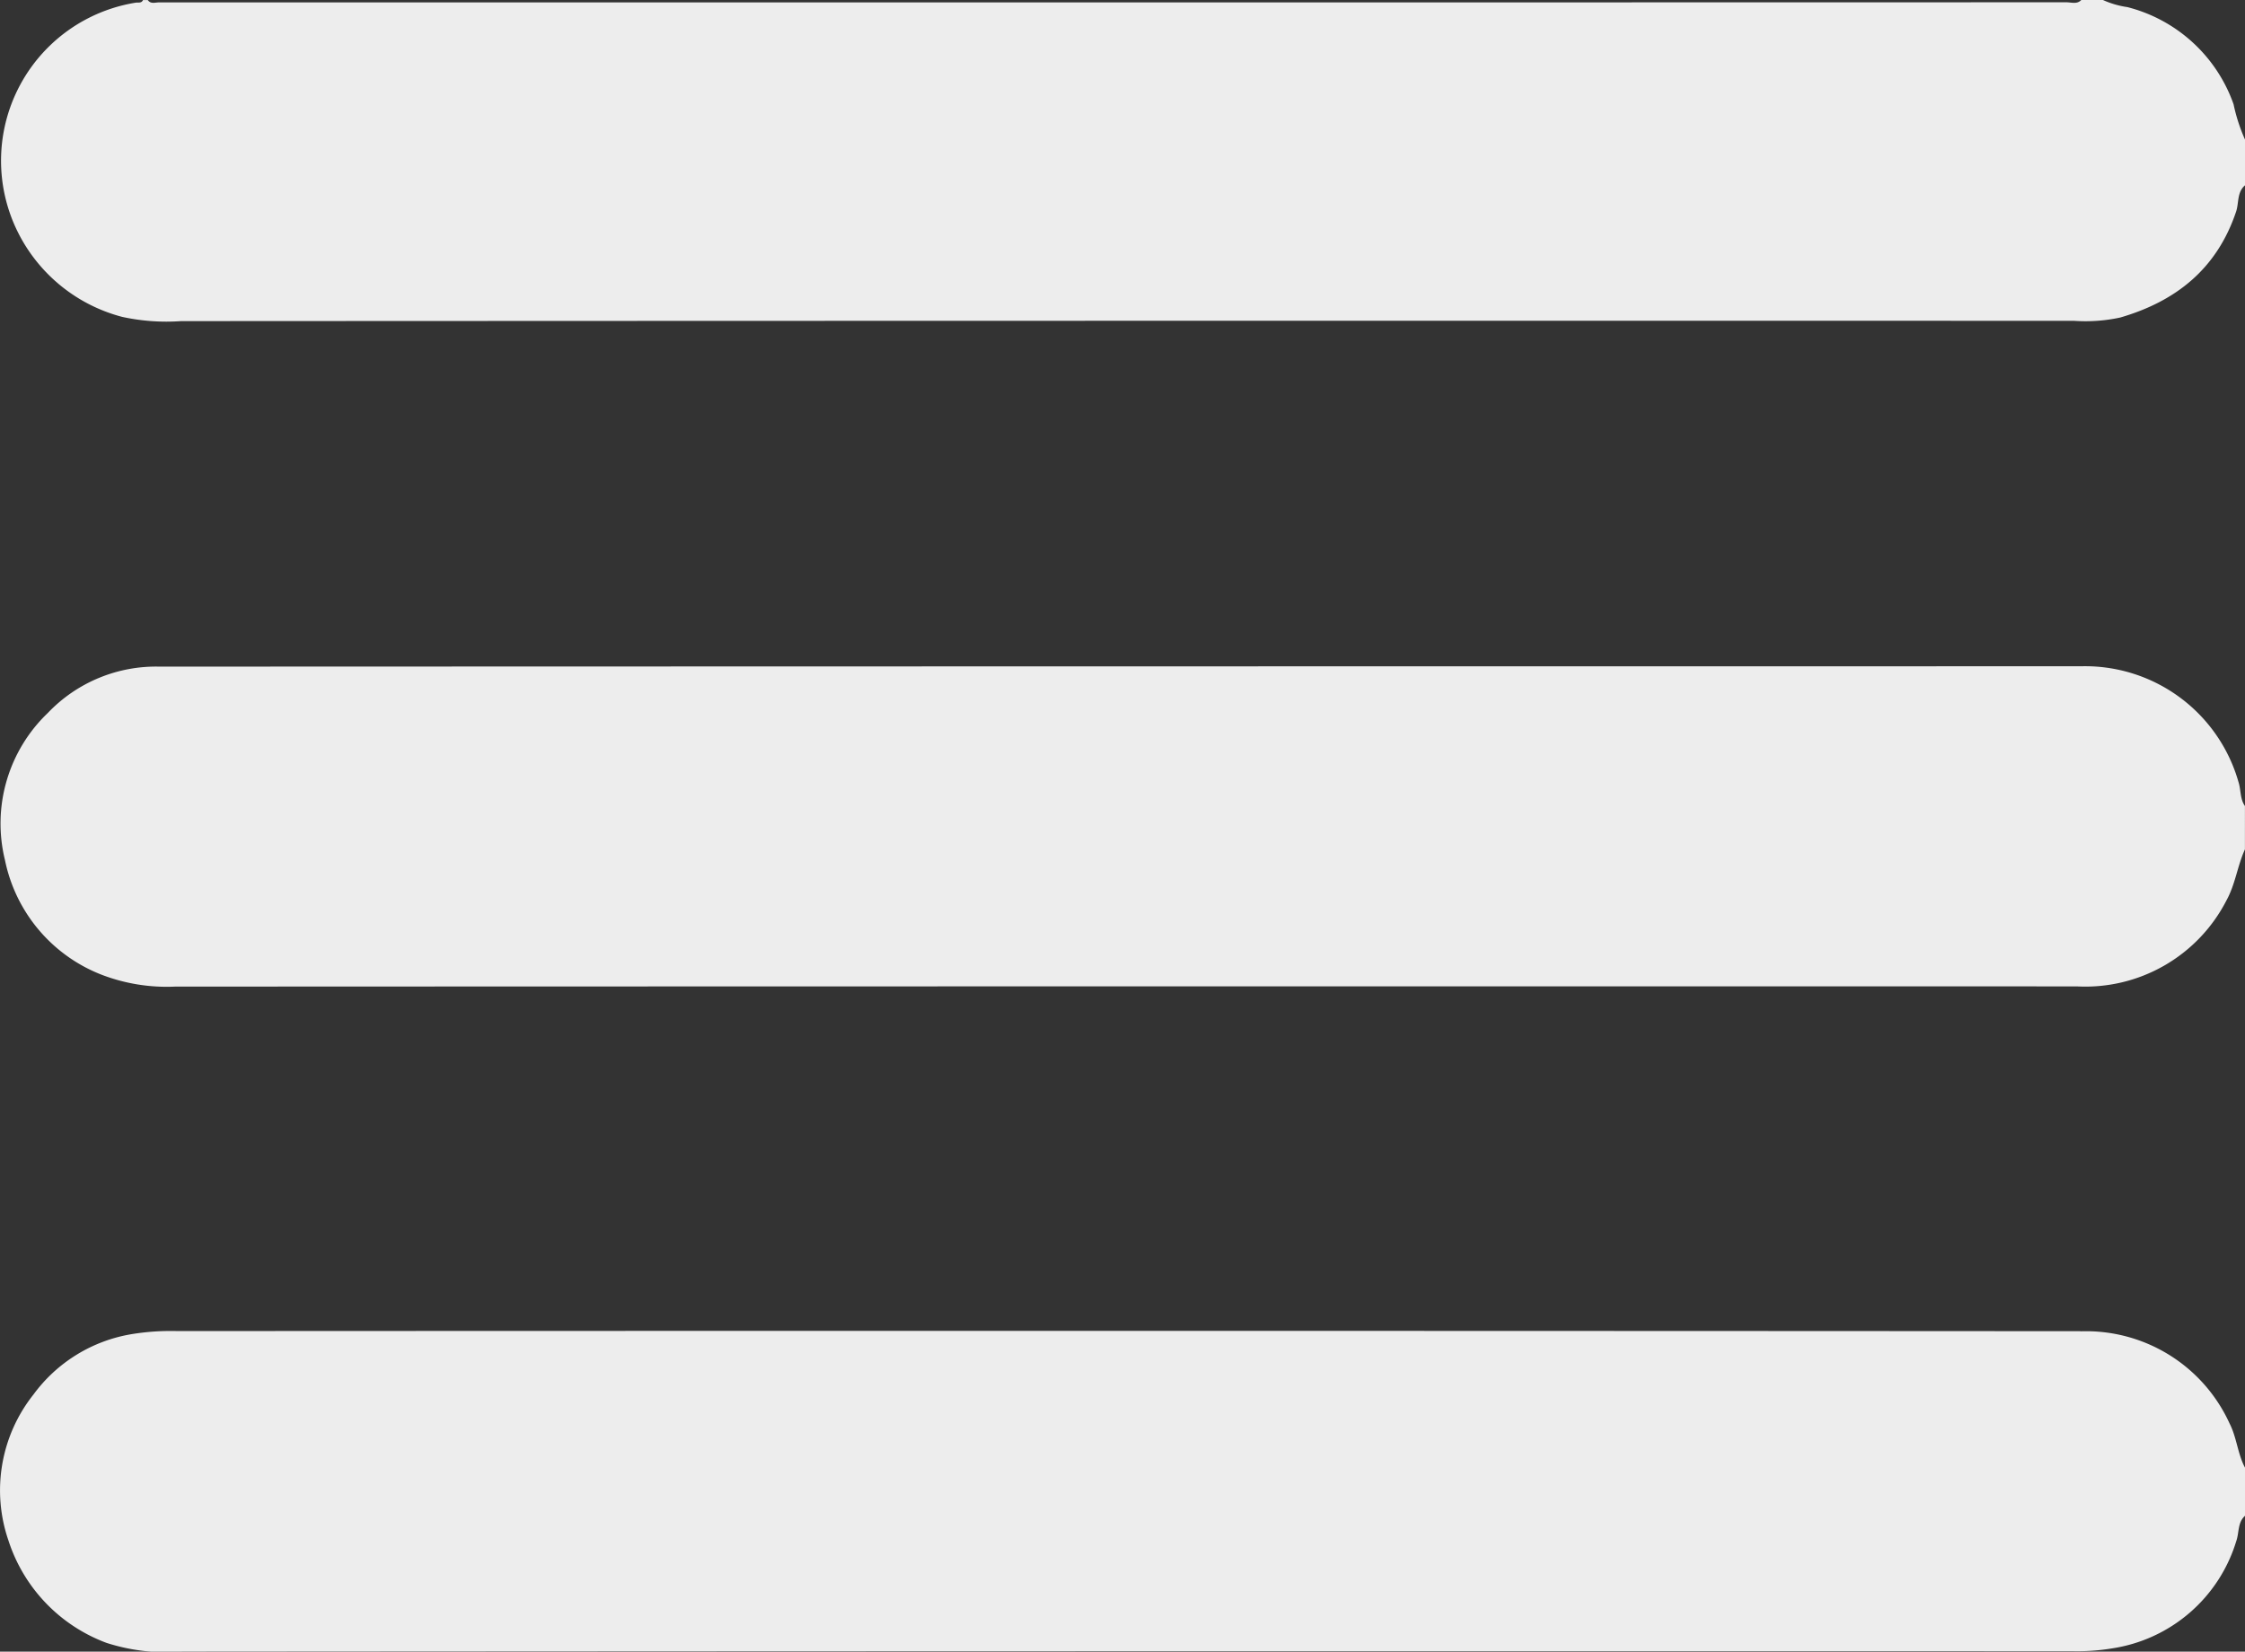
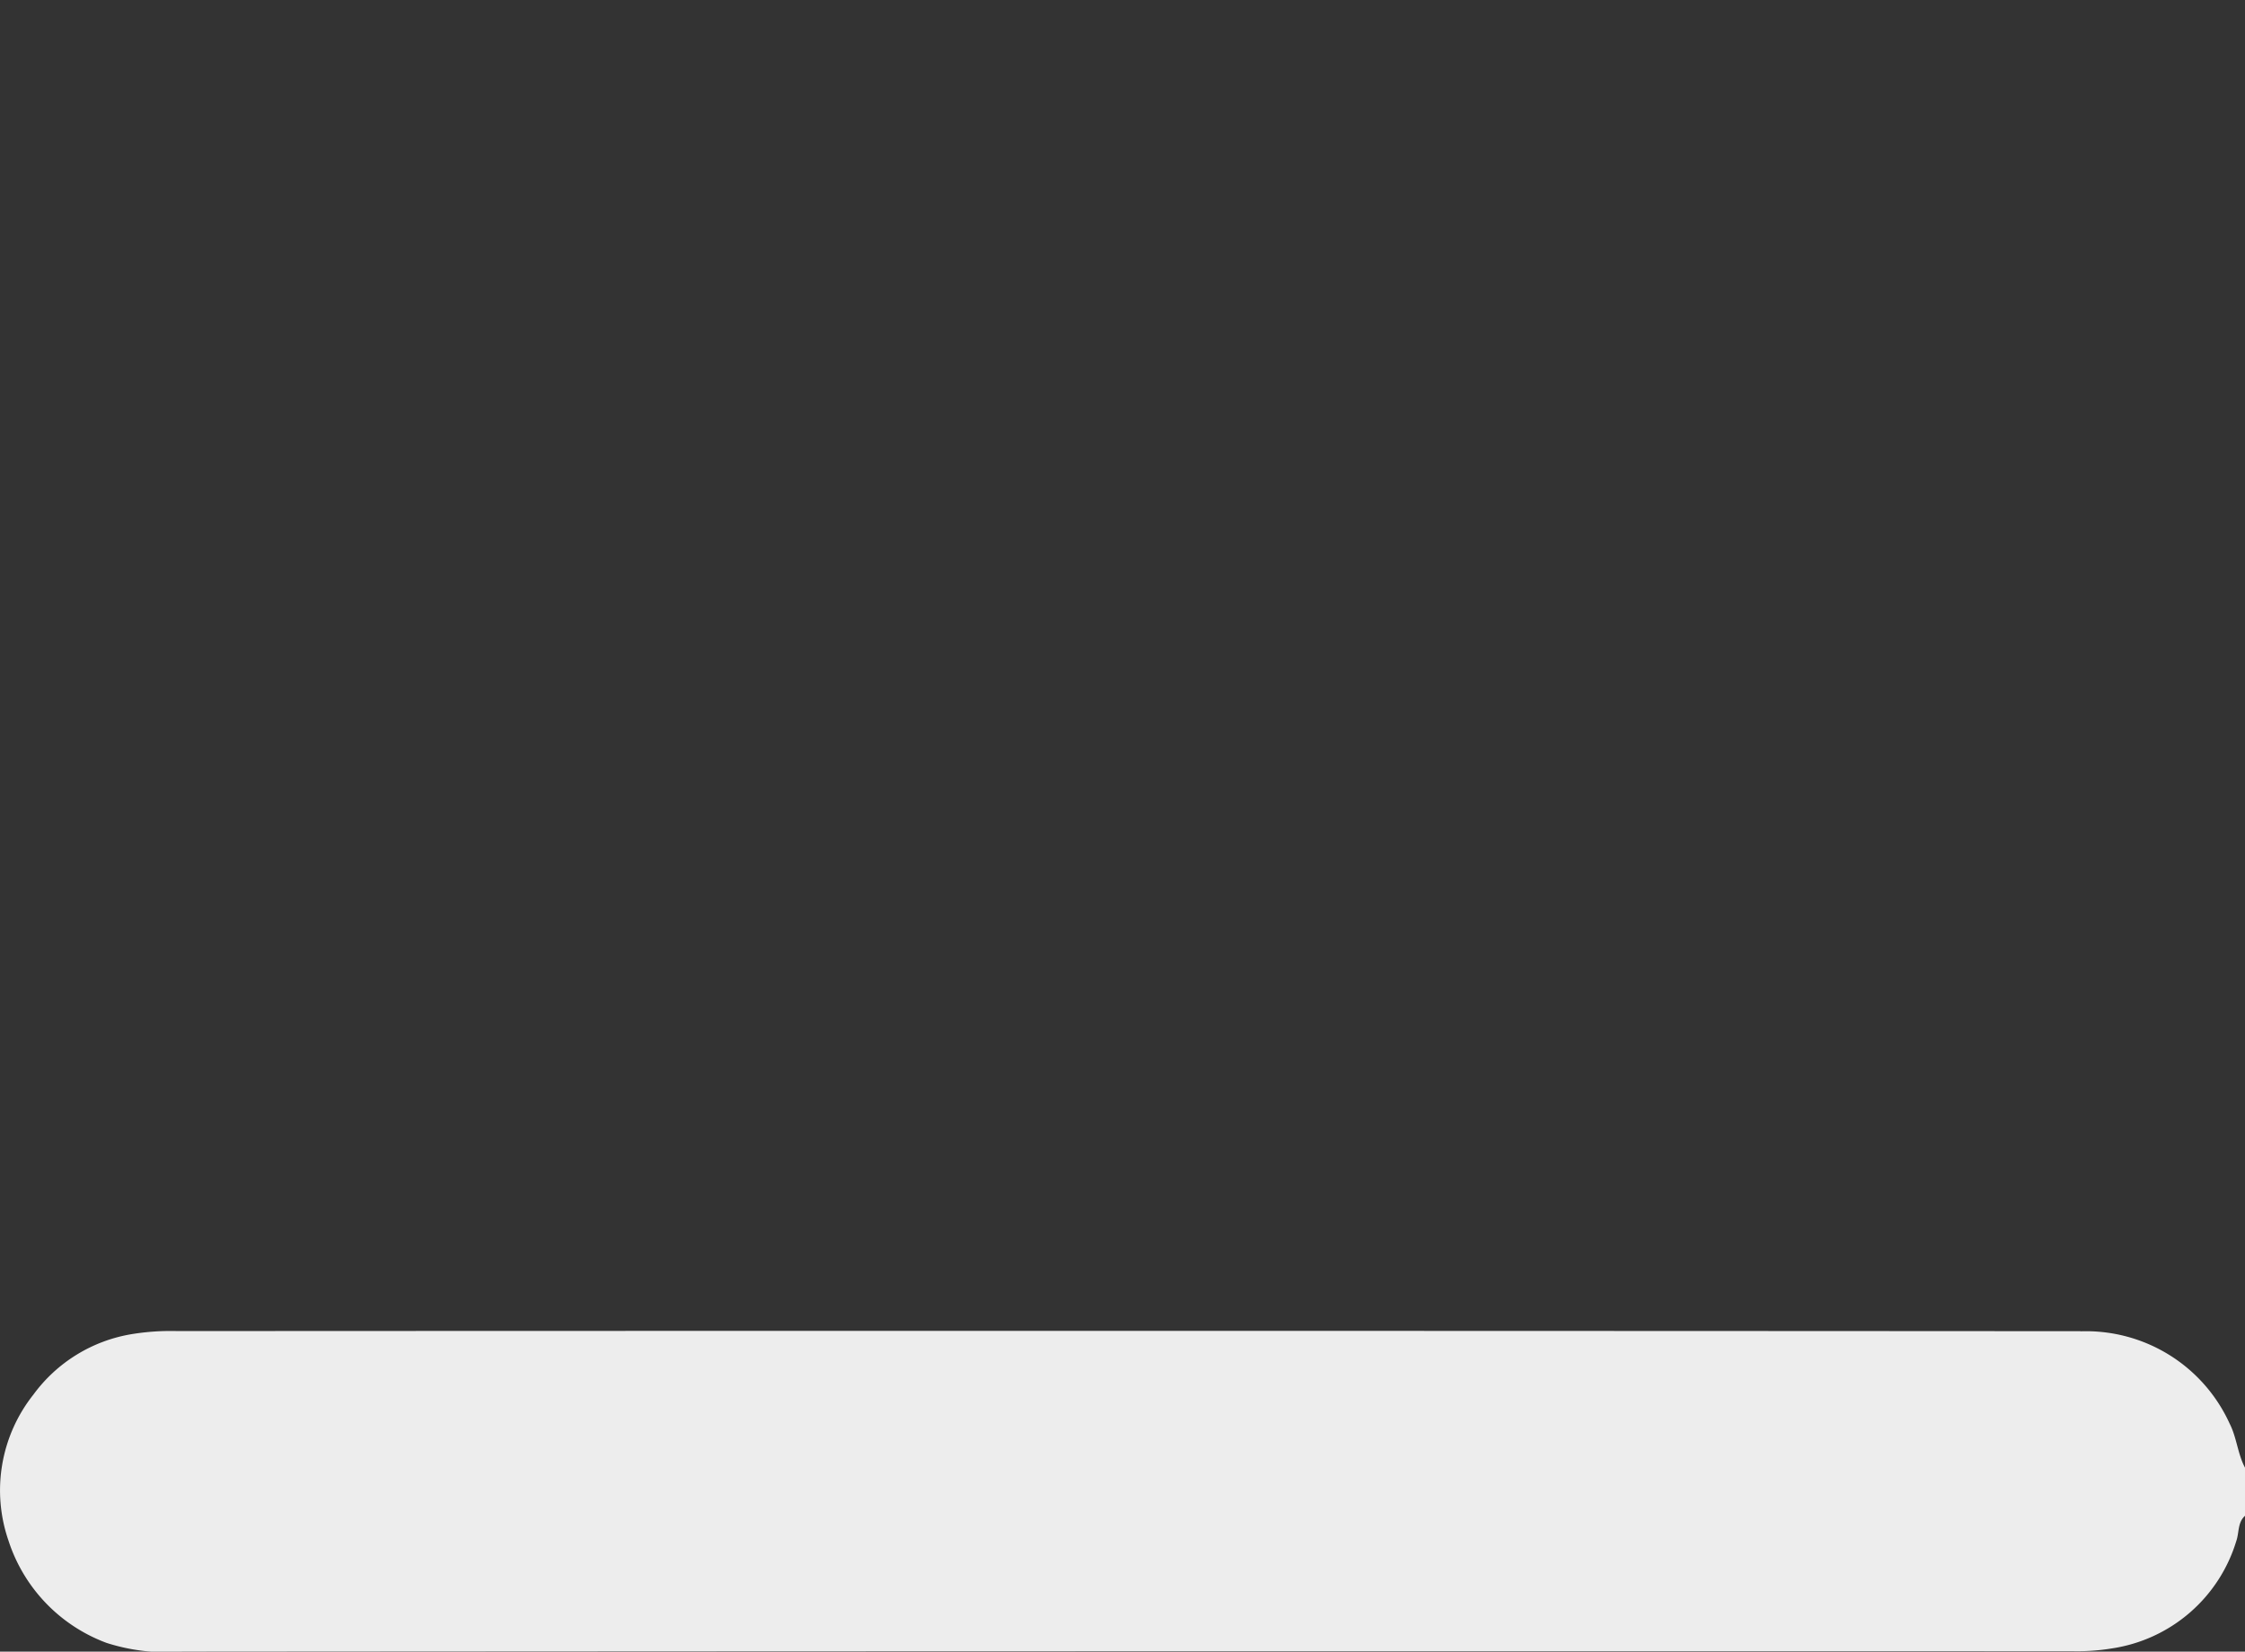
<svg xmlns="http://www.w3.org/2000/svg" id="组_9" data-name="组 9" width="158.018" height="116.275" viewBox="0 0 158.018 116.275">
  <rect x="0" y="0" width="158.018" height="116.275" fill="#333333" stroke="none" />
  <defs>
    <clipPath id="clip-path">
      <rect id="矩形_4" data-name="矩形 4" width="158.018" height="116.275" transform="translate(0 0)" fill="#ededed" />
    </clipPath>
  </defs>
  <g id="组_8" data-name="组 8" clip-path="url(#clip-path)">
    <path id="路径_2" data-name="路径 2" d="M146.439,93.717q-66.979-.043-133.958-.009a16.964,16.964,0,0,0-3.19.212,10.746,10.746,0,0,0-6.94,4.261A10.841,10.841,0,0,0,.59,108.439a11.444,11.444,0,0,0,6.915,7.223,13.777,13.777,0,0,0,5.336.609q66.513-.048,133.027-.029a14.812,14.812,0,0,0,2.766-.191,10.815,10.815,0,0,0,8.775-7.573c.205-.586.082-1.293.609-1.765v-3.388c-.519-.98-.58-2.123-1.08-3.1a11.1,11.1,0,0,0-10.5-6.5" fill="#ededed" />
-     <path id="路径_3" data-name="路径 3" d="M146.445,46.906q-67.607,0-135.214.024a10.511,10.511,0,0,0-7.854,3.252A10.769,10.769,0,0,0,.349,60.548a11.016,11.016,0,0,0,6.873,8.1,12.8,12.8,0,0,0,5.1.809q66.93-.027,133.859-.015a11.166,11.166,0,0,0,10.528-6.046c.634-1.144.773-2.437,1.305-3.6V56.744c-.351-.5-.276-1.113-.446-1.662a11.229,11.229,0,0,0-11.127-8.176" fill="#ededed" />
-     <path id="路径_4" data-name="路径 4" d="M157.213,7.34A10.734,10.734,0,0,0,149.738.5a6.292,6.292,0,0,1-1.719-.5h-1.525c-.3.319-.7.161-1.042.161Q81.75.175,18.046.169c-2.287,0-4.574,0-6.861,0-.264,0-.573.131-.781-.164h-.339c-.109.239-.338.154-.519.184A11.271,11.271,0,0,0,1.093,16a11.446,11.446,0,0,0,7.5,6.307,14.587,14.587,0,0,0,4.148.3q66.622-.036,133.243-.021a11.523,11.523,0,0,0,3.261-.234c3.93-1.146,6.8-3.439,8.147-7.454.205-.611.054-1.364.626-1.85V9.824a12.3,12.3,0,0,1-.805-2.484" fill="#ededed" />
  </g>
</svg>